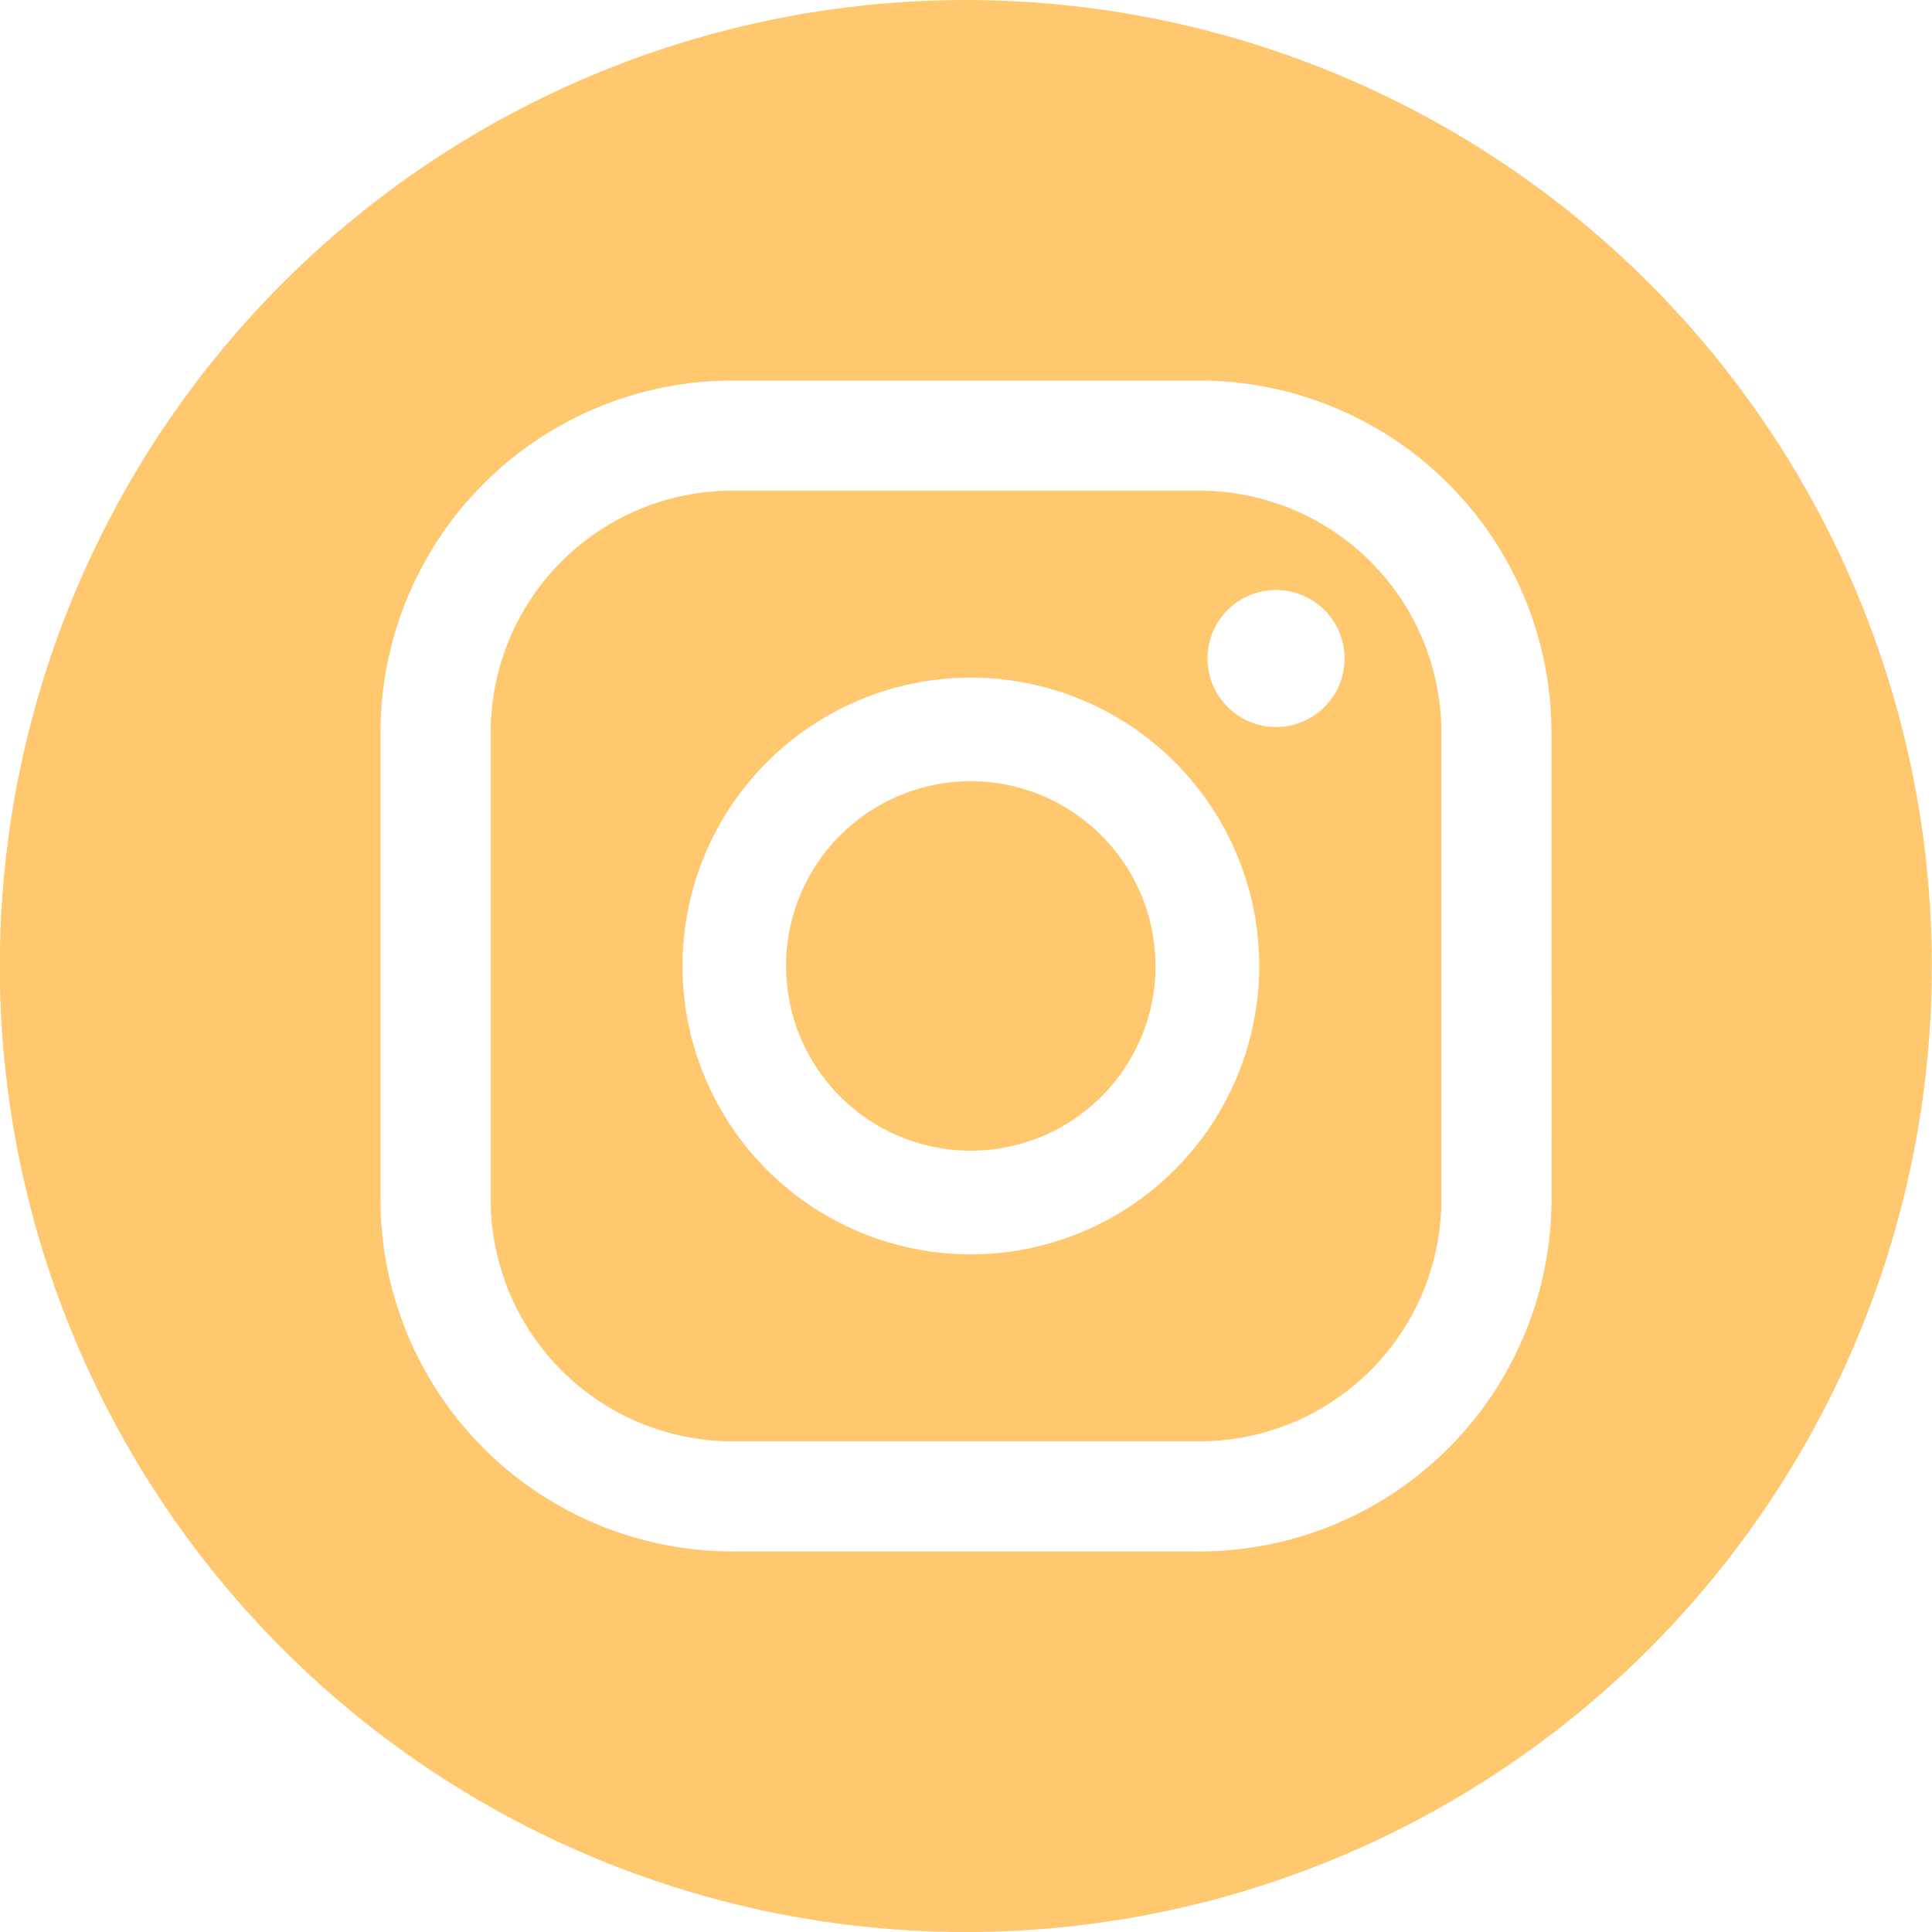
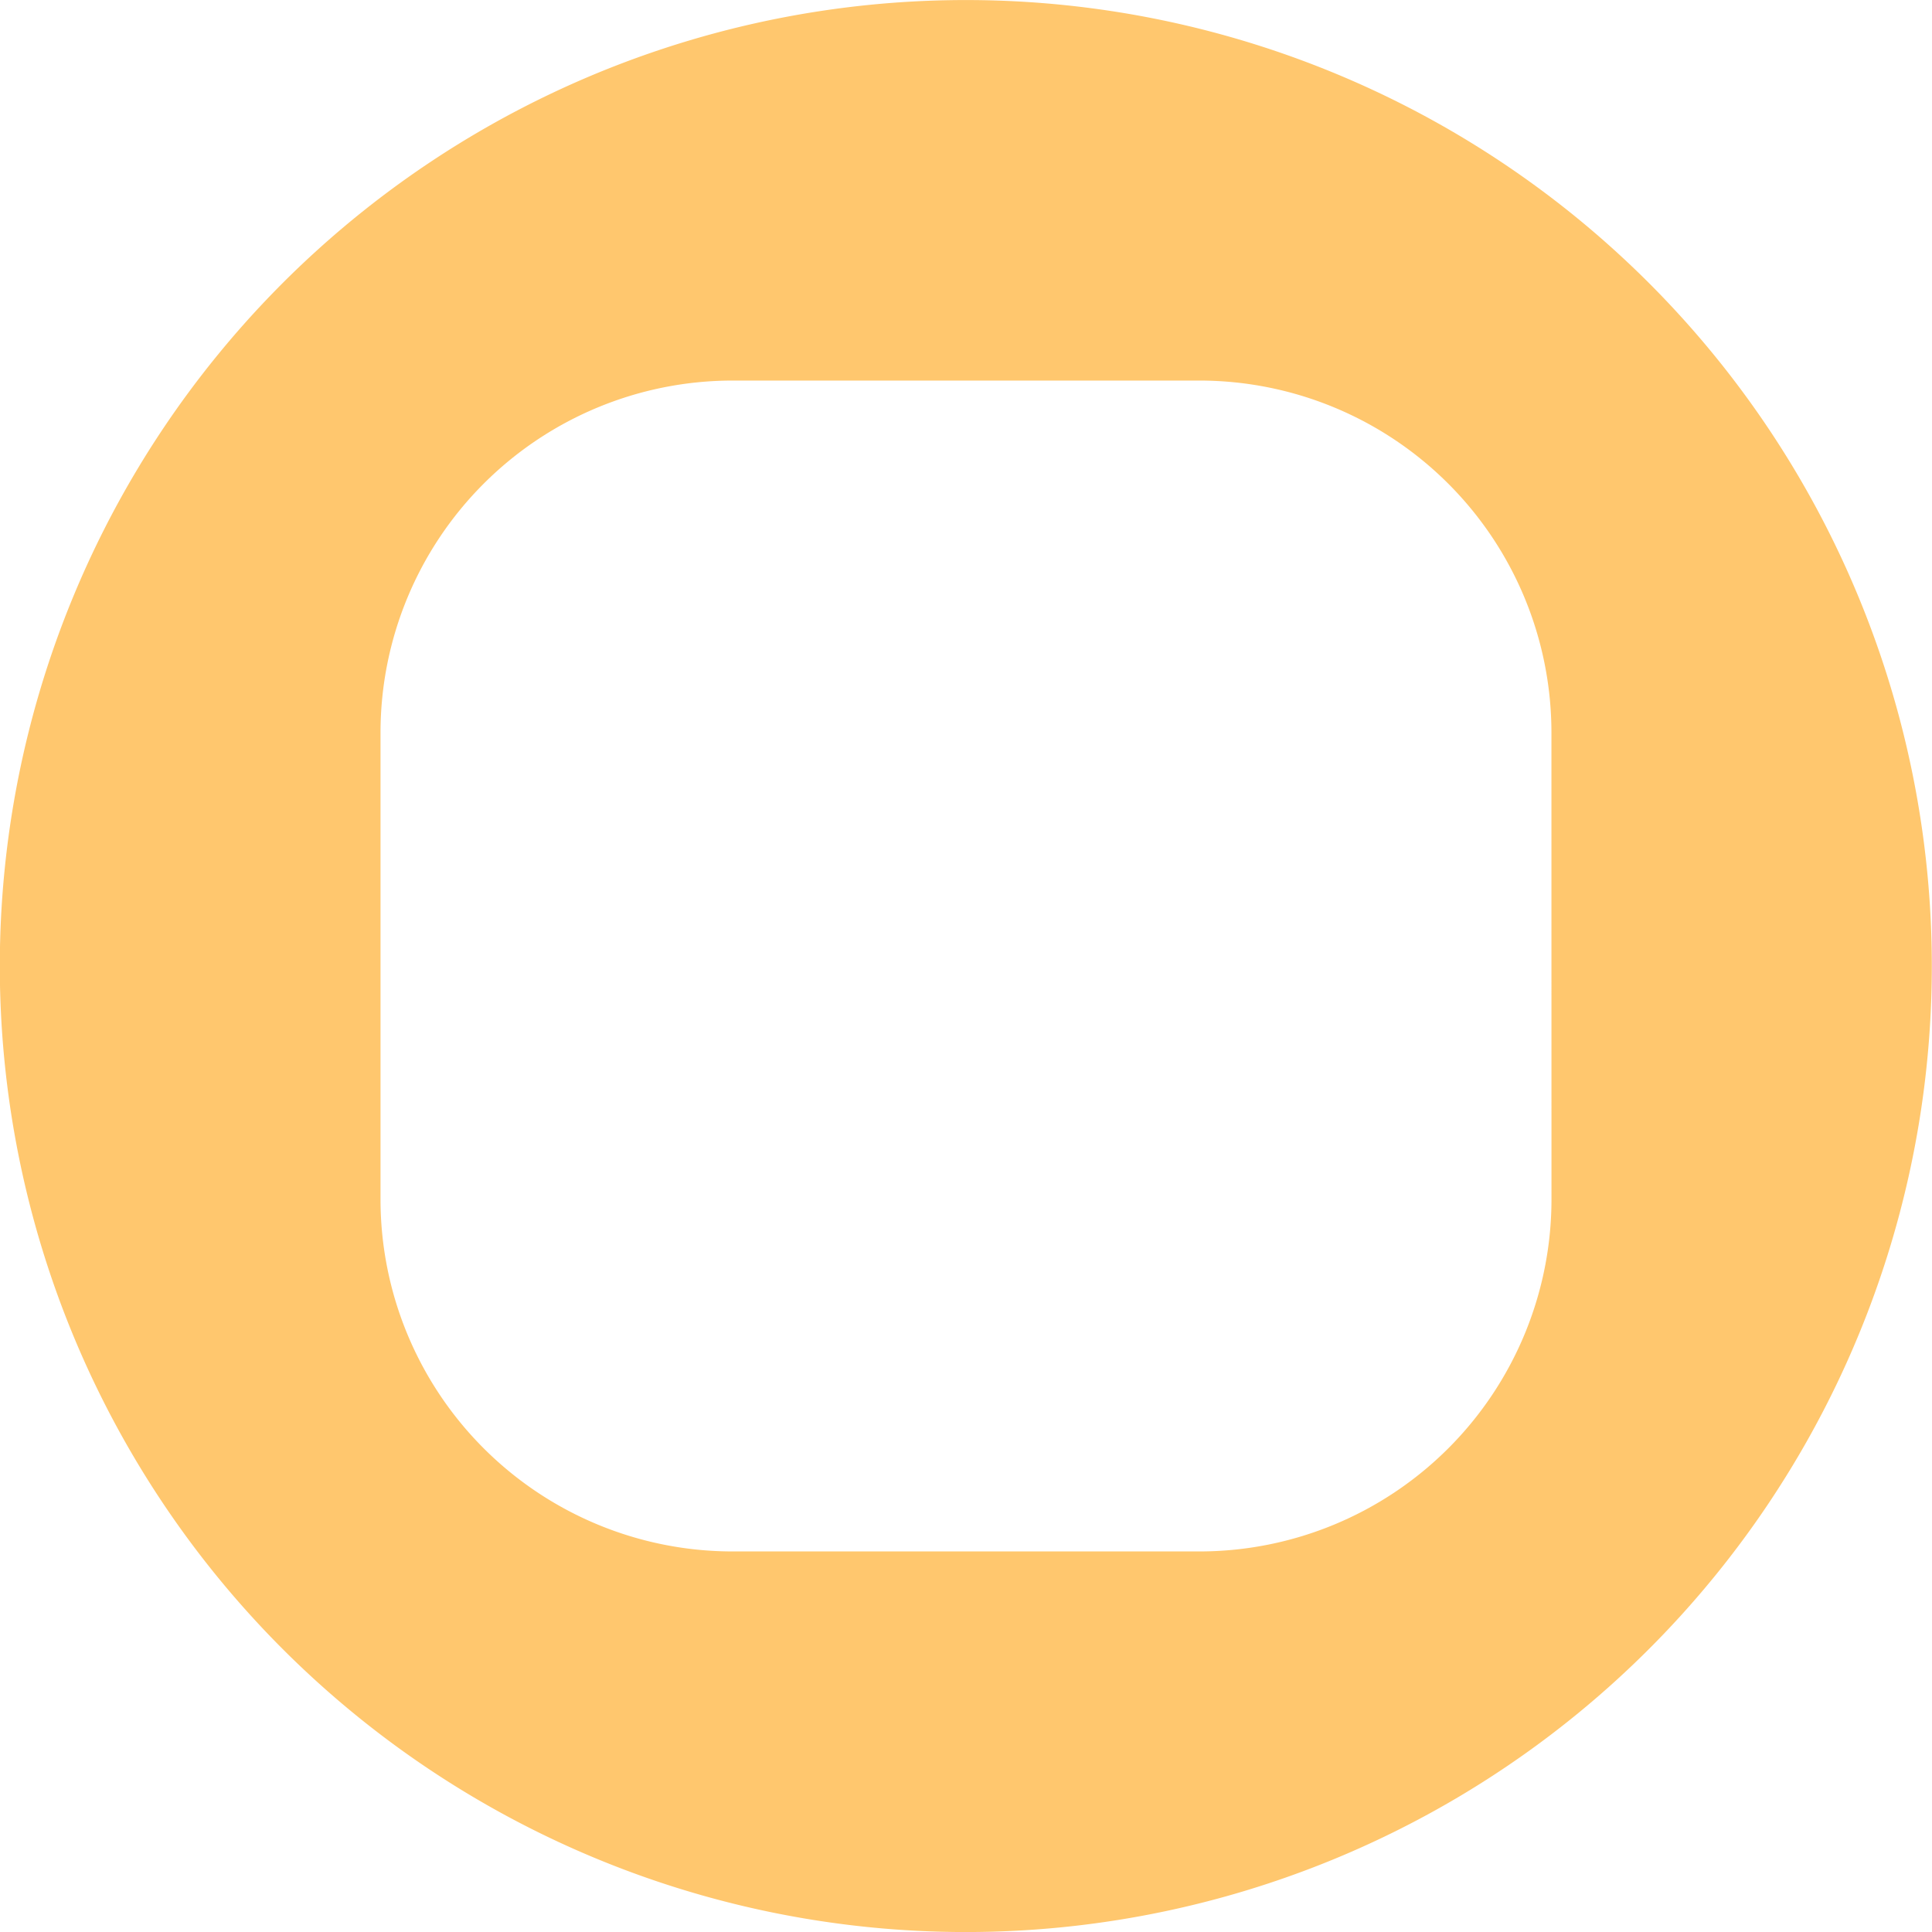
<svg xmlns="http://www.w3.org/2000/svg" width="42.304" height="42.304" viewBox="0 0 42.304 42.304">
  <defs>
    <clipPath id="a">
      <rect width="42.304" height="42.304" fill="#ffc76e" />
    </clipPath>
  </defs>
  <g clip-path="url(#a)">
-     <path d="M17.543,13.415a4.045,4.045,0,1,0,4.045,4.045,4.05,4.05,0,0,0-4.045-4.045" transform="translate(3.714 3.691)" fill="#ffc76e" />
-     <path d="M23.952,8.425H13.715a5.294,5.294,0,0,0-5.289,5.289V23.952a5.3,5.3,0,0,0,5.289,5.289H23.952a5.3,5.3,0,0,0,5.291-5.289V13.714a5.3,5.3,0,0,0-5.291-5.289M18.94,25.147a6.314,6.314,0,1,1,6.315-6.314,6.321,6.321,0,0,1-6.315,6.314M25.623,13.6a1.5,1.5,0,1,1,1.5-1.5,1.5,1.5,0,0,1-1.5,1.5" transform="translate(2.318 2.319)" fill="#ffc76e" />
    <path d="M21.151,0A21.152,21.152,0,1,0,42.3,21.152,21.151,21.151,0,0,0,21.151,0M33.972,26.27a7.711,7.711,0,0,1-7.7,7.7H16.032a7.711,7.711,0,0,1-7.7-7.7V16.032a7.711,7.711,0,0,1,7.7-7.7H26.271a7.711,7.711,0,0,1,7.7,7.7Z" transform="translate(0 0.001)" fill="#ffc76e" />
  </g>
</svg>